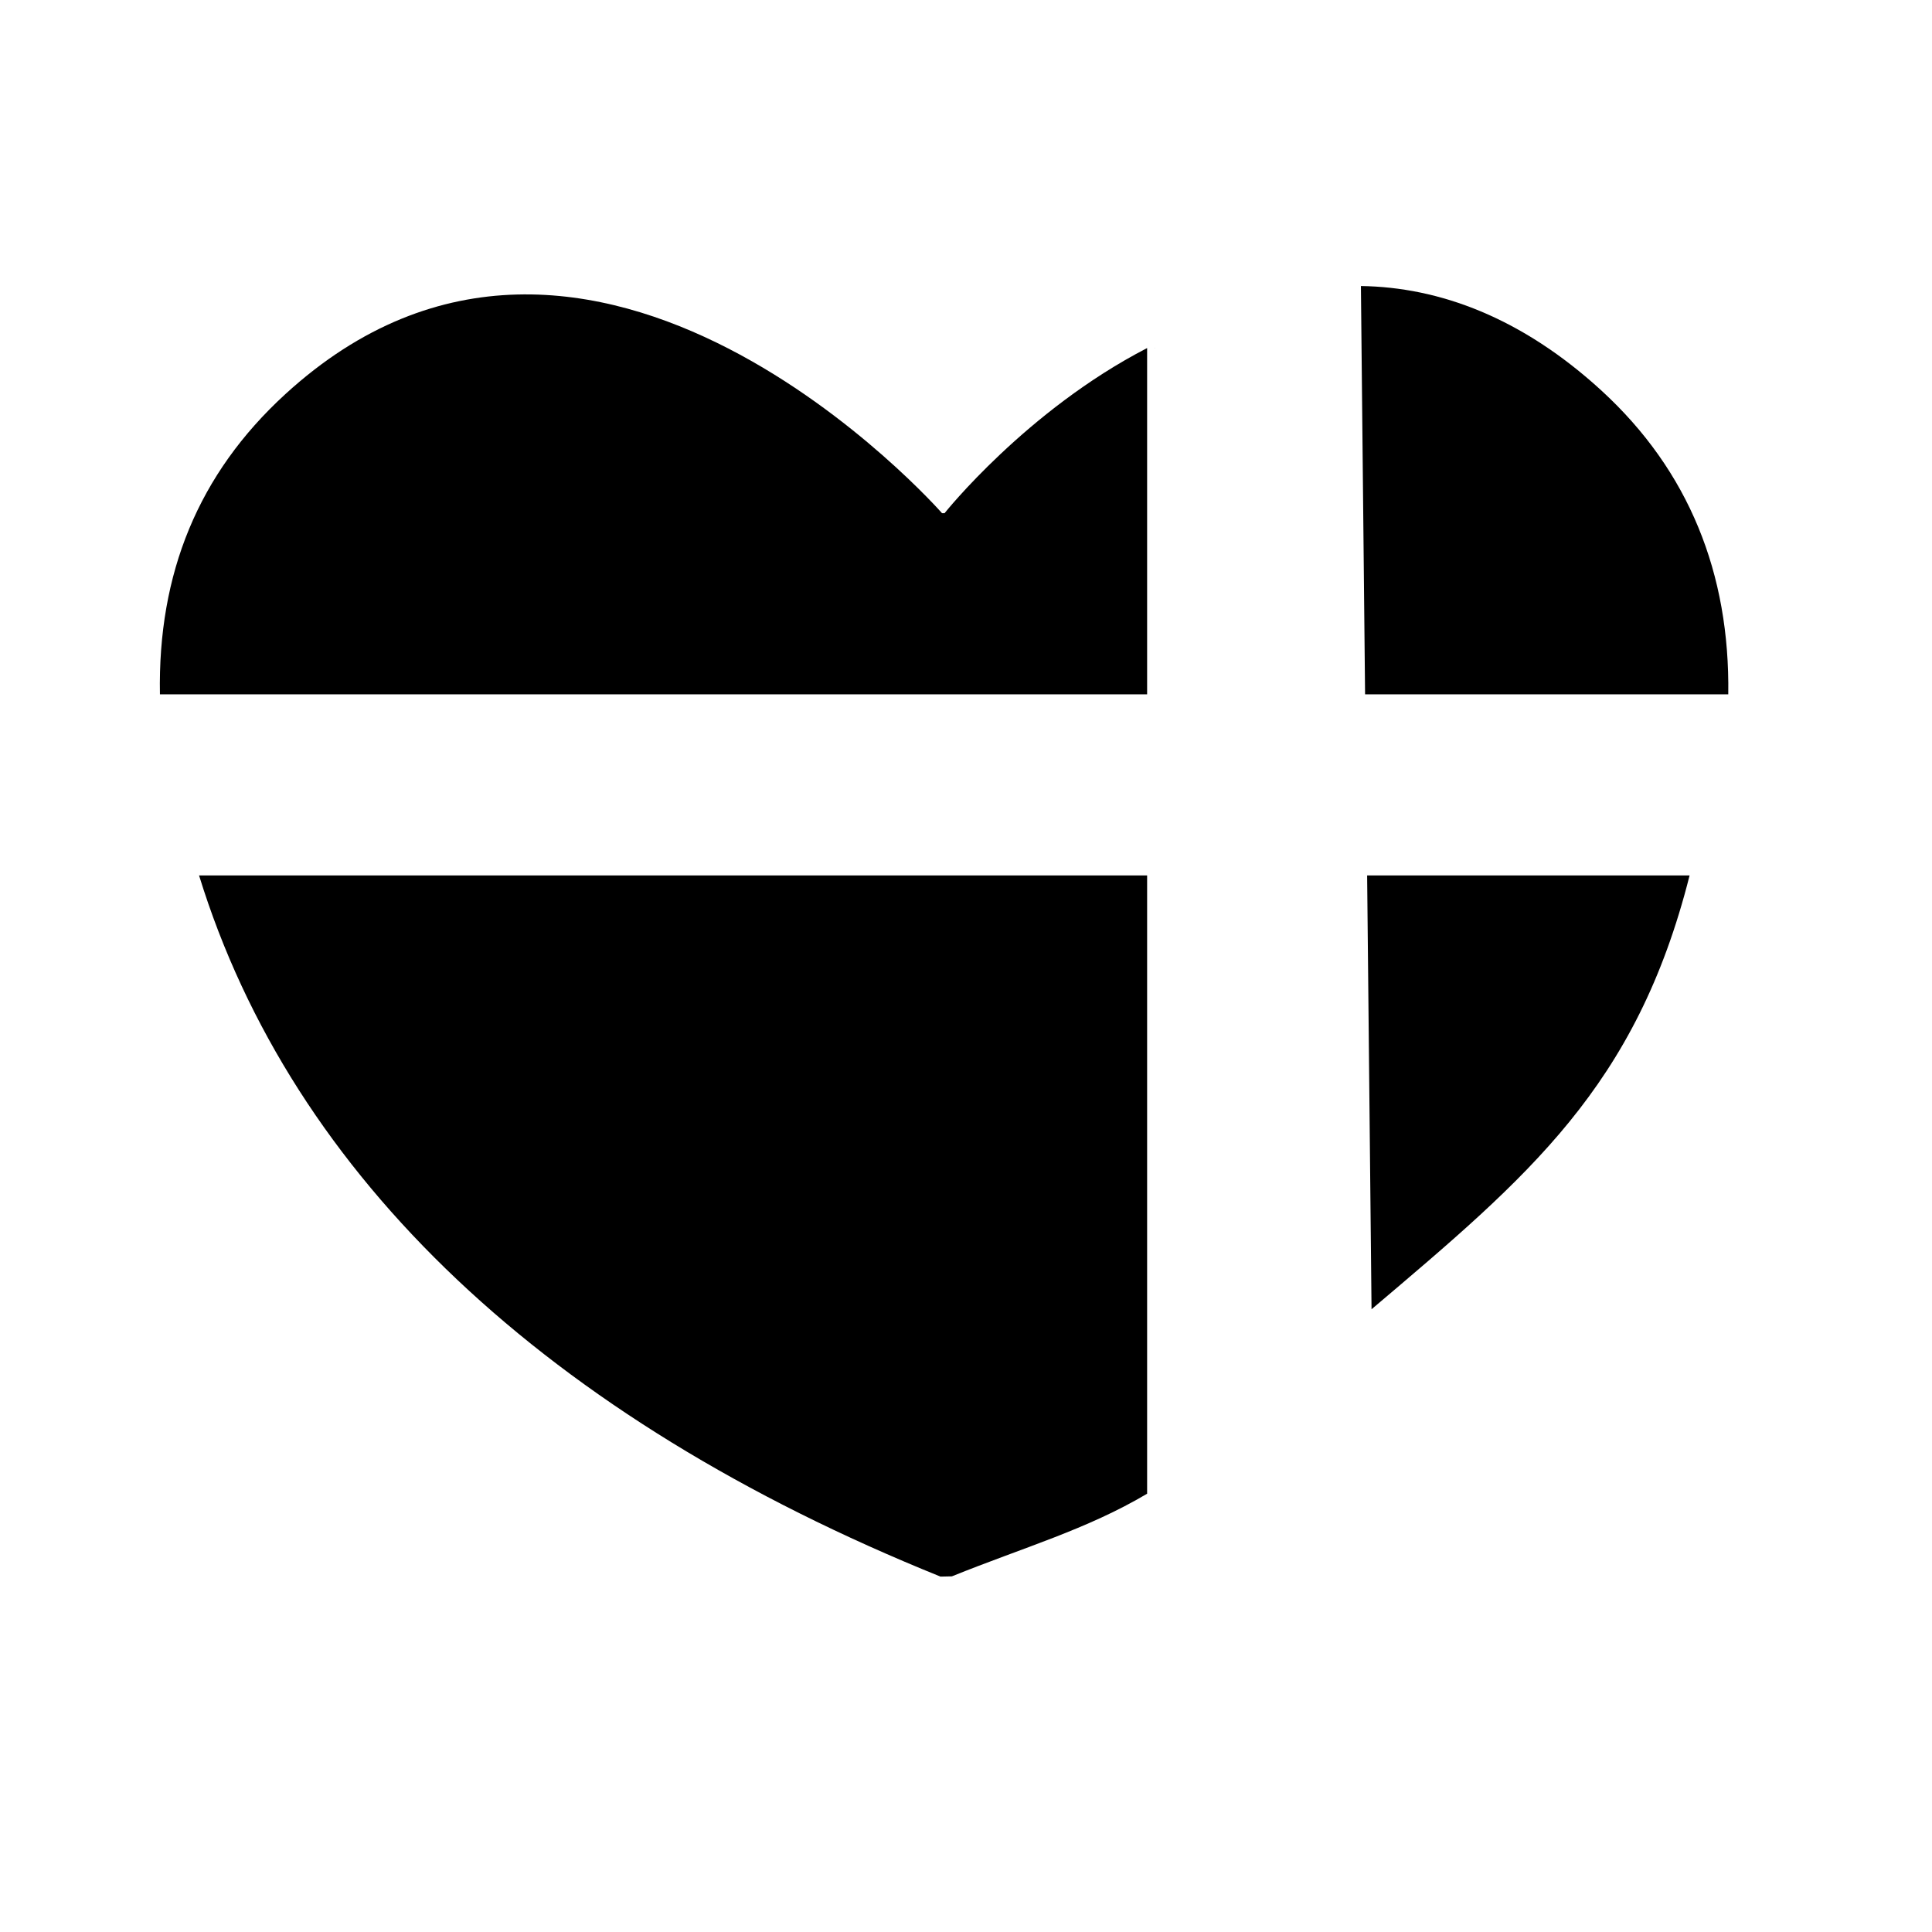
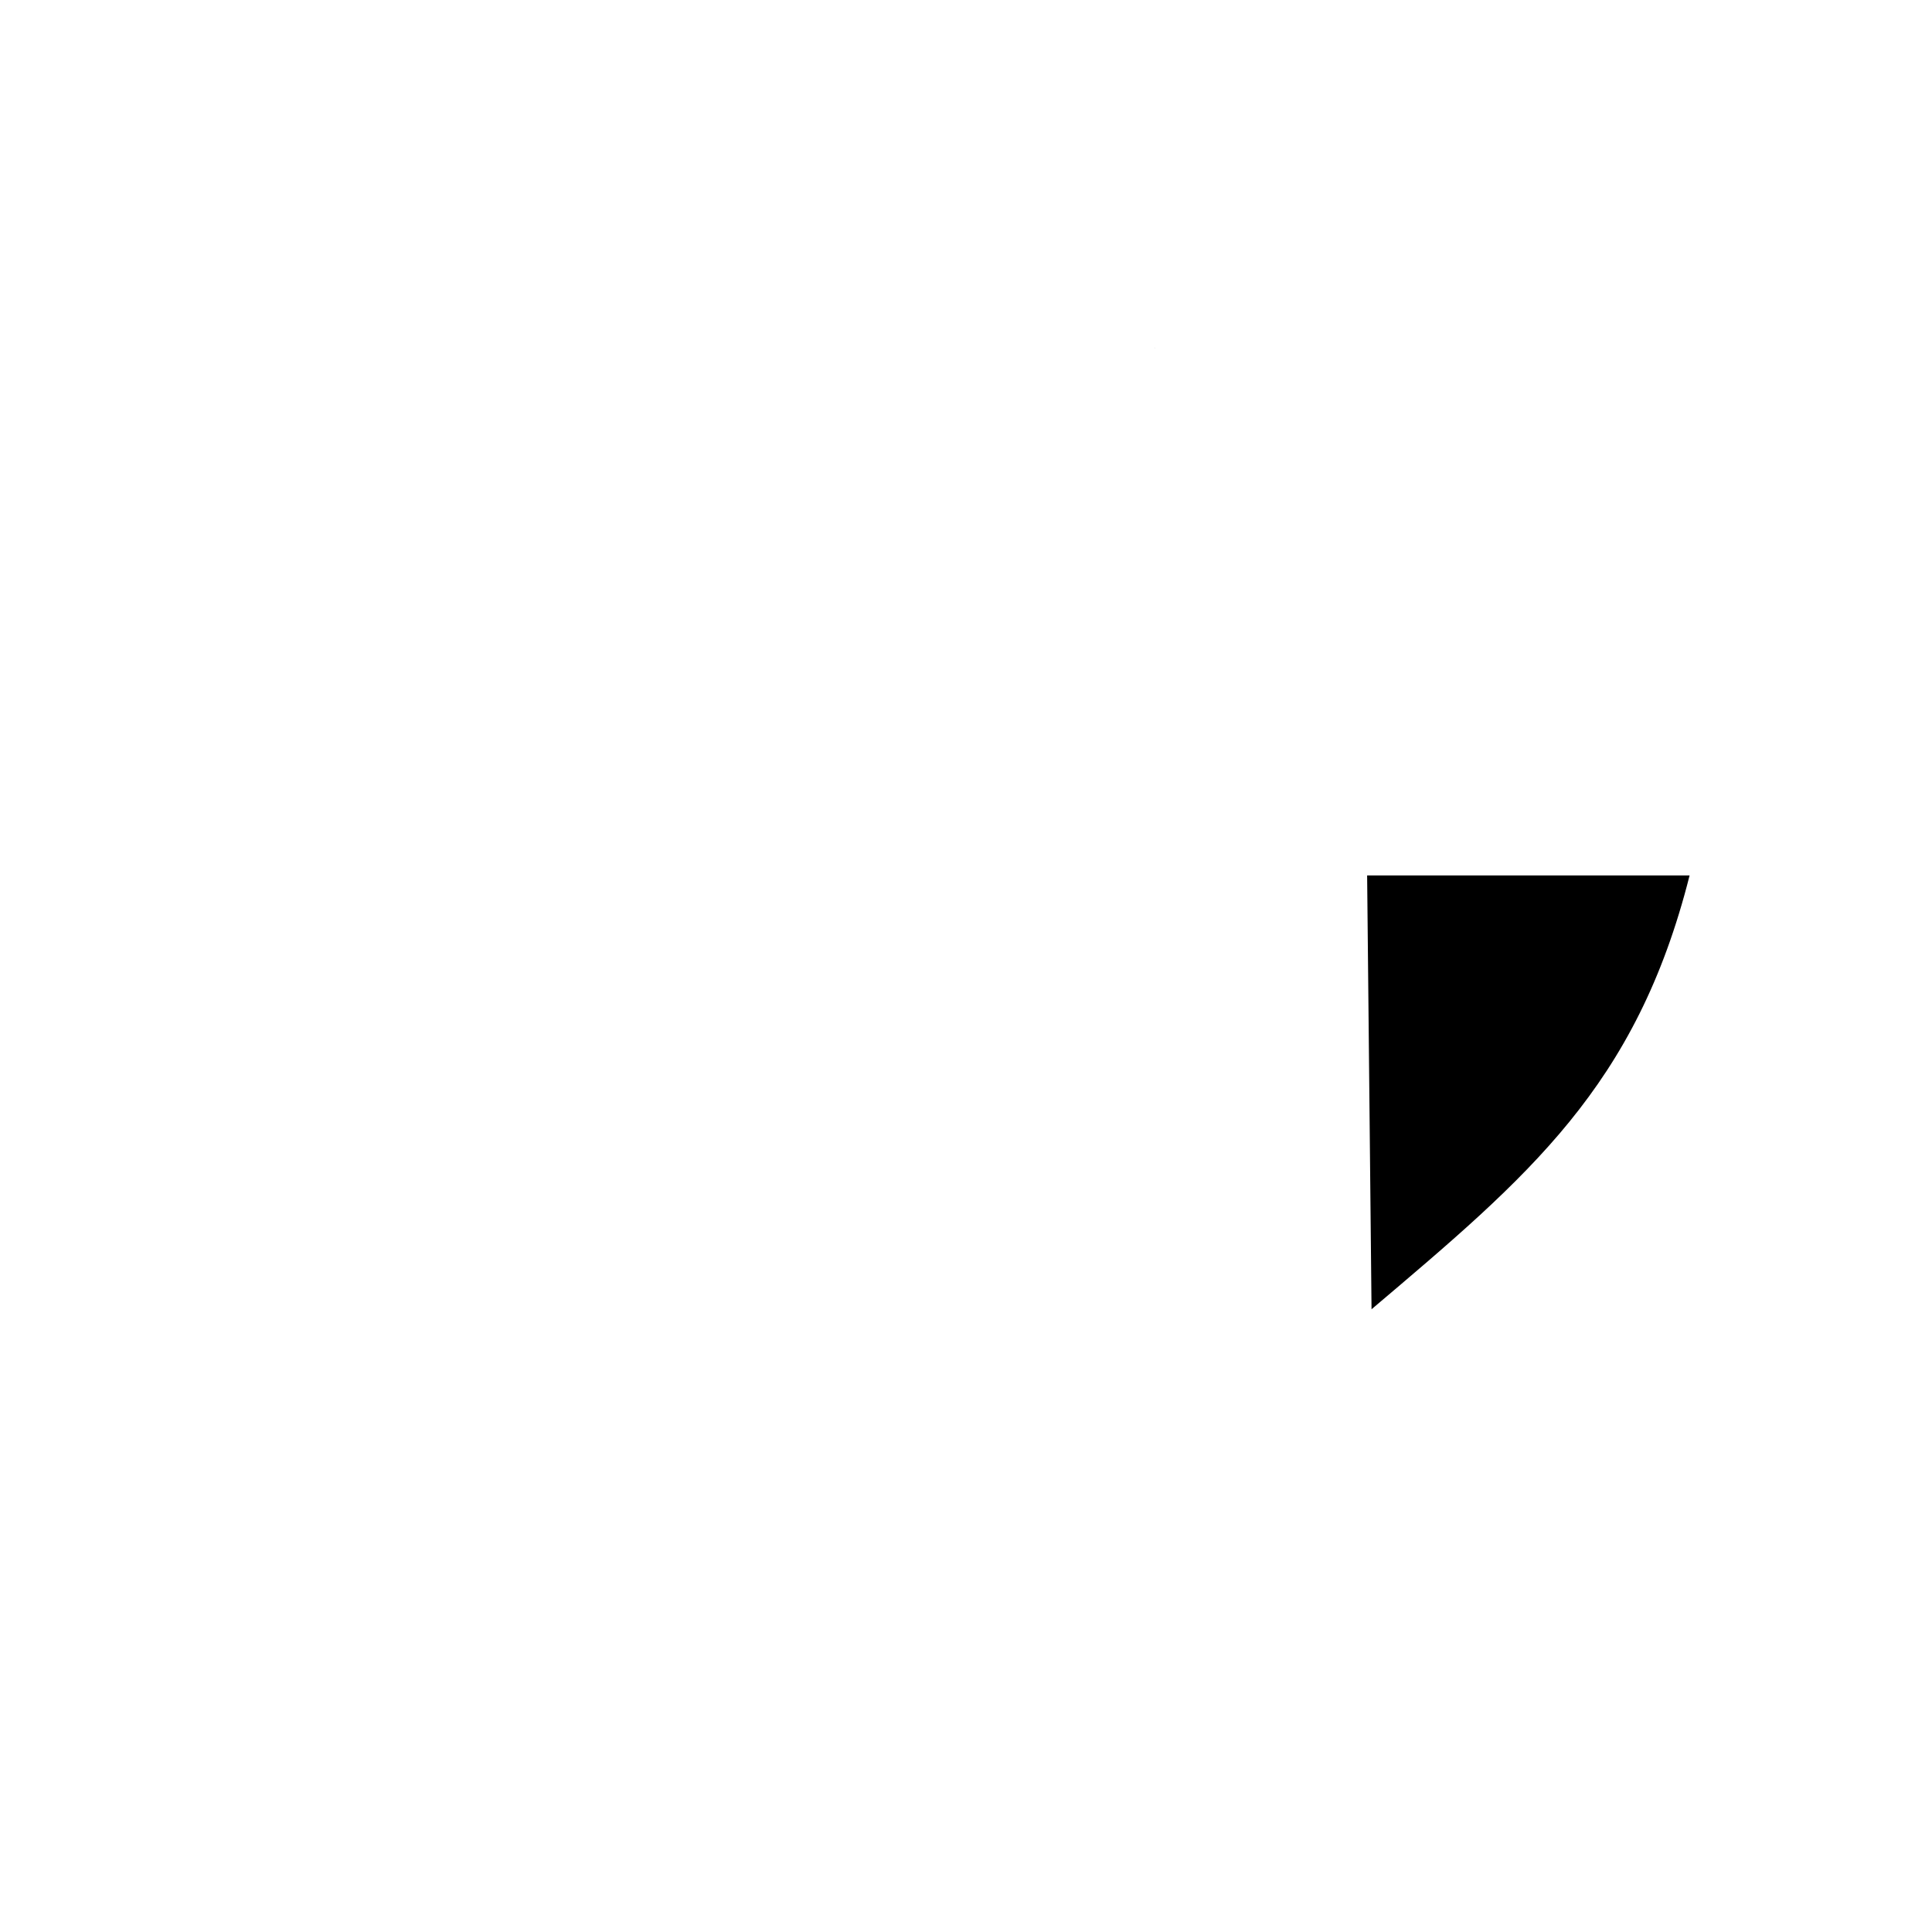
<svg xmlns="http://www.w3.org/2000/svg" version="1.1" id="Layer_1" x="0px" y="0px" viewBox="0 0 64 64" style="enable-background:new 0 0 64 64;" xml:space="preserve">
  <g>
-     <path d="M57.251,23c0.057-4-1.306-7.408-4.2-10.061c-2.634-2.414-5.366-3.428-7.969-3.464L45.22,23H57.251z" />
-     <path d="M38,11.53C34,13.594,31.29,17,31.29,17h-0.084c0,0-11.62-13.233-21.761-3.937C6.568,15.7,5.225,19,5.298,23H38V11.53z" />
-     <path d="M31.155,52.227l0.376-0.008C33.913,51.257,36,50.667,38,49.481V29H6.594C9.679,39,18.122,46.966,31.155,52.227z" />
    <path d="M45.434,43.371C50.635,38.963,54.204,36,55.97,29H45.288L45.434,43.371z" />
-     <path d="M55.978,30.066c-0.003,0.008-0.005,0.016-0.008,0.024h0C55.973,30.081,55.975,30.074,55.978,30.066z" />
    <path d="M38.244,11.53c0.01-0.005,0.02-0.011,0.03-0.016c-0.011,0.005-0.02,0.008-0.03,0.013V11.53z" />
  </g>
</svg>